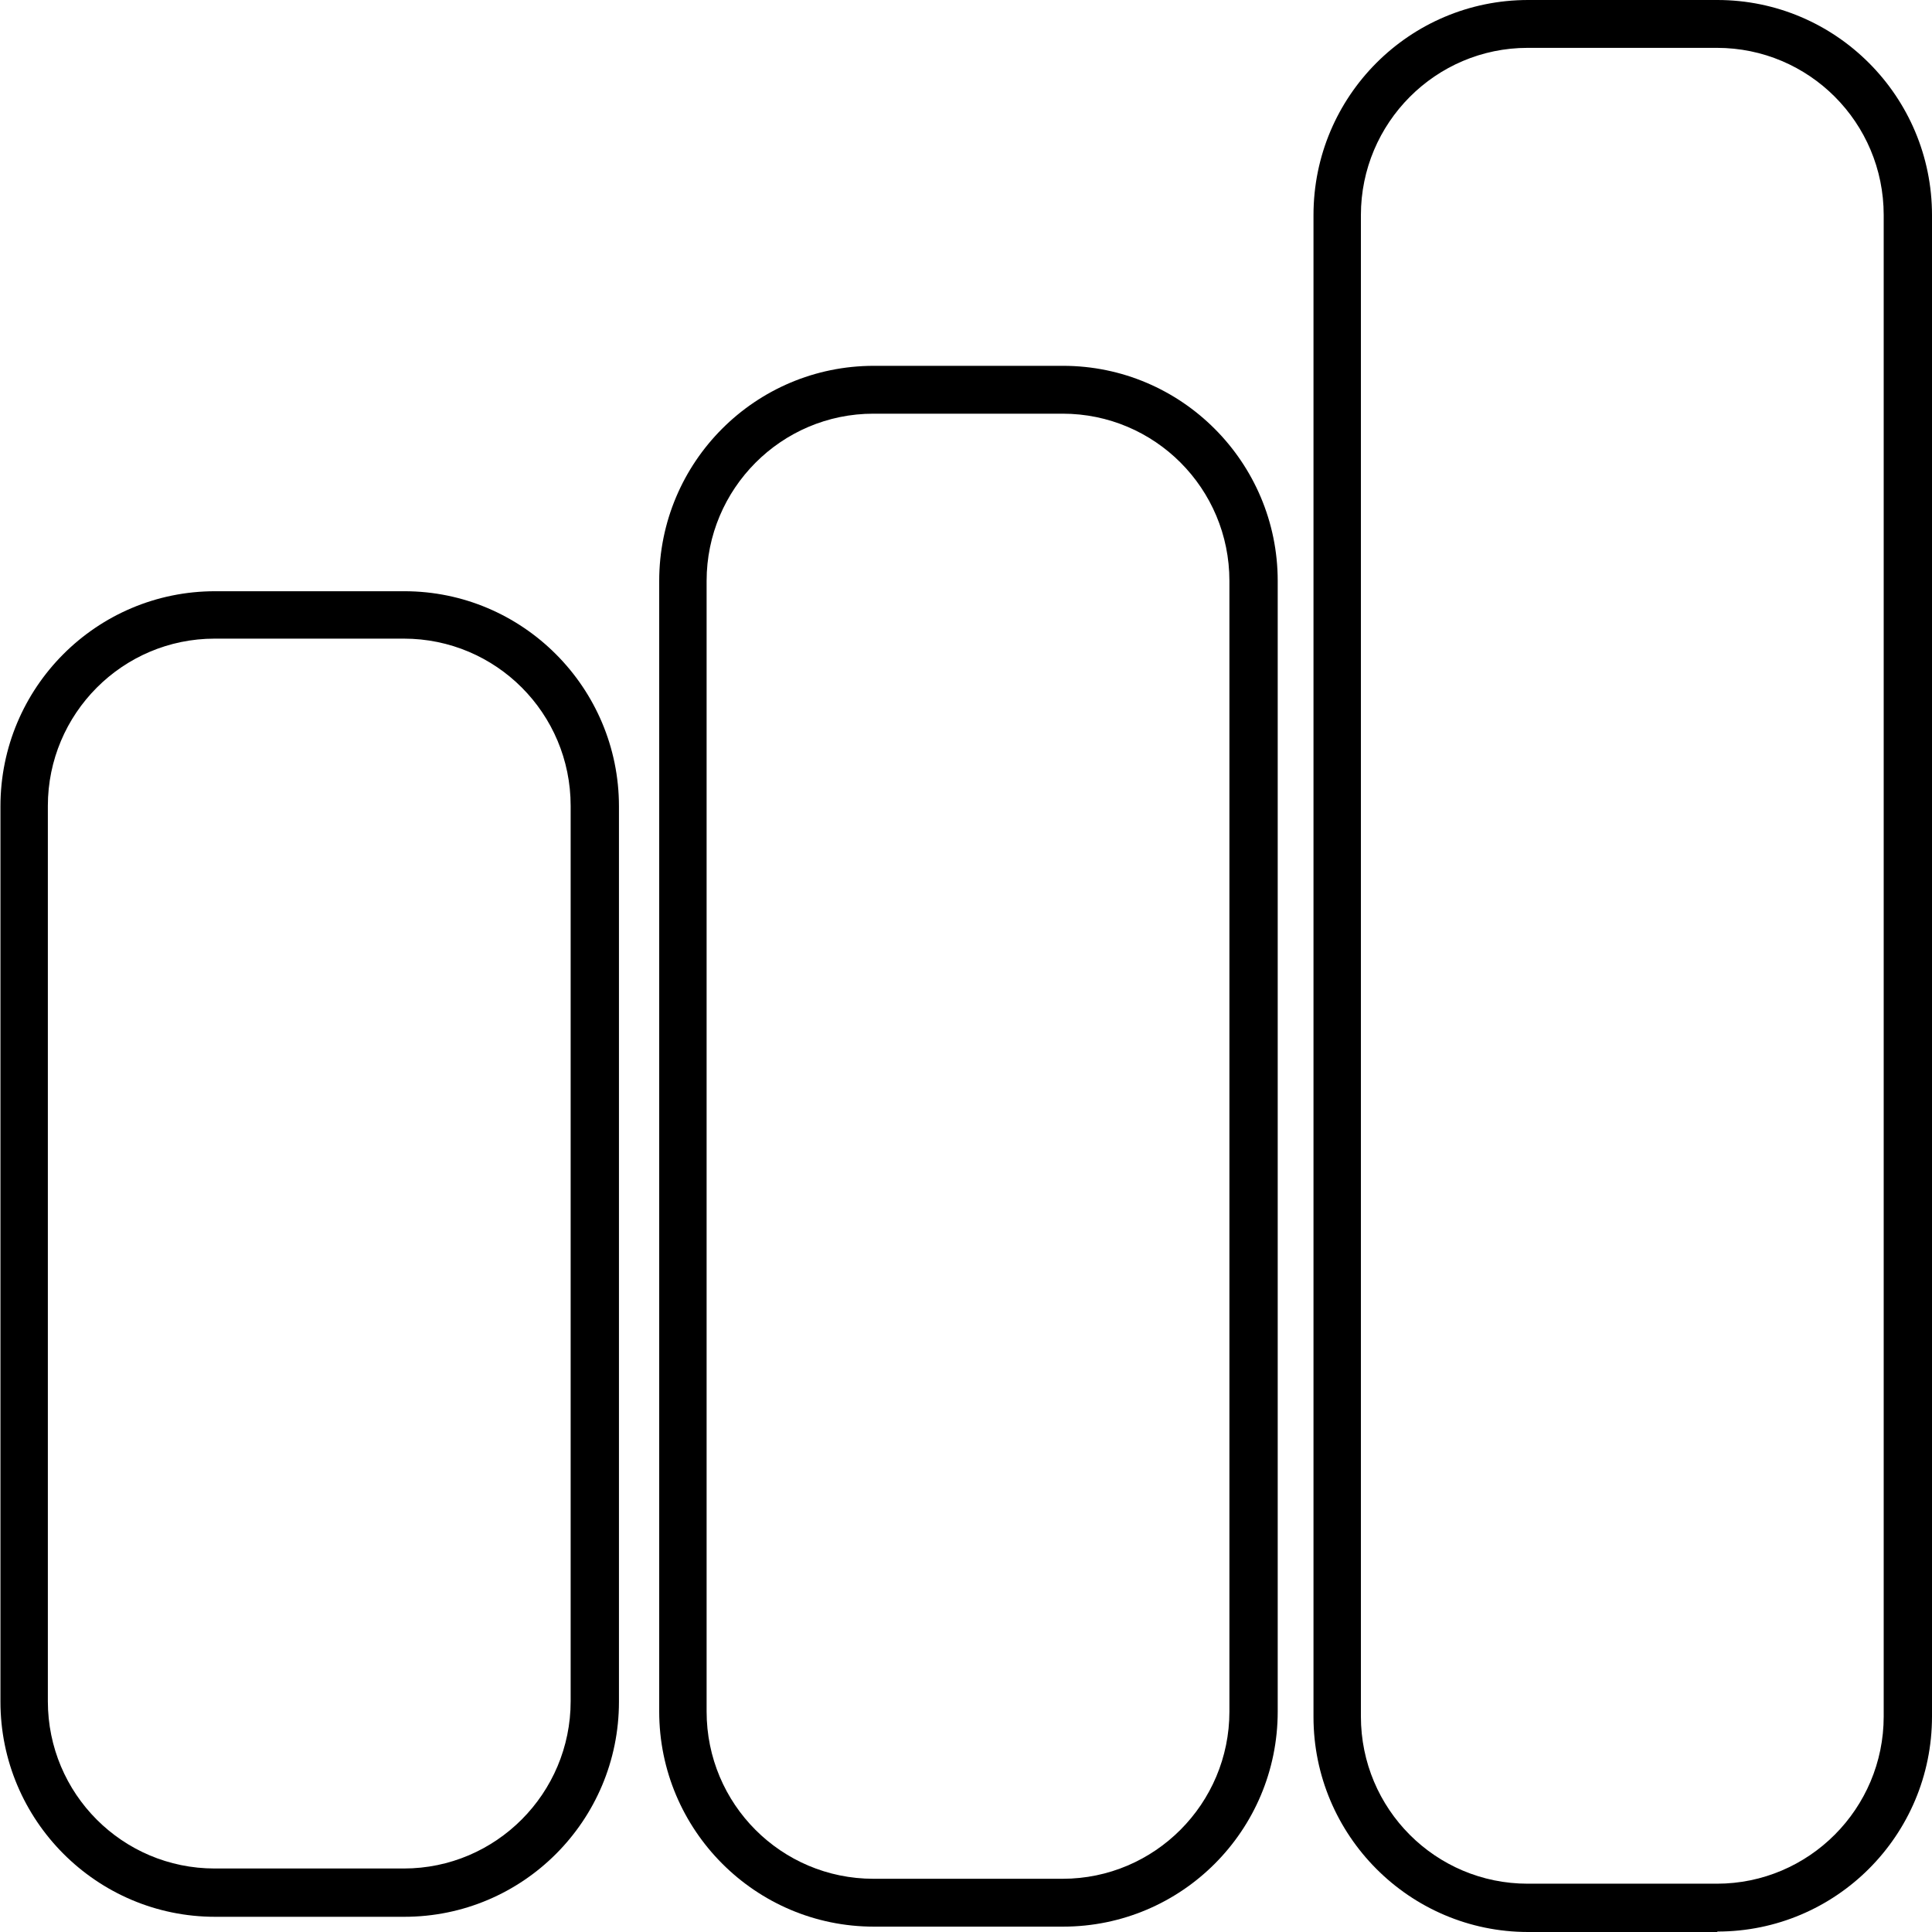
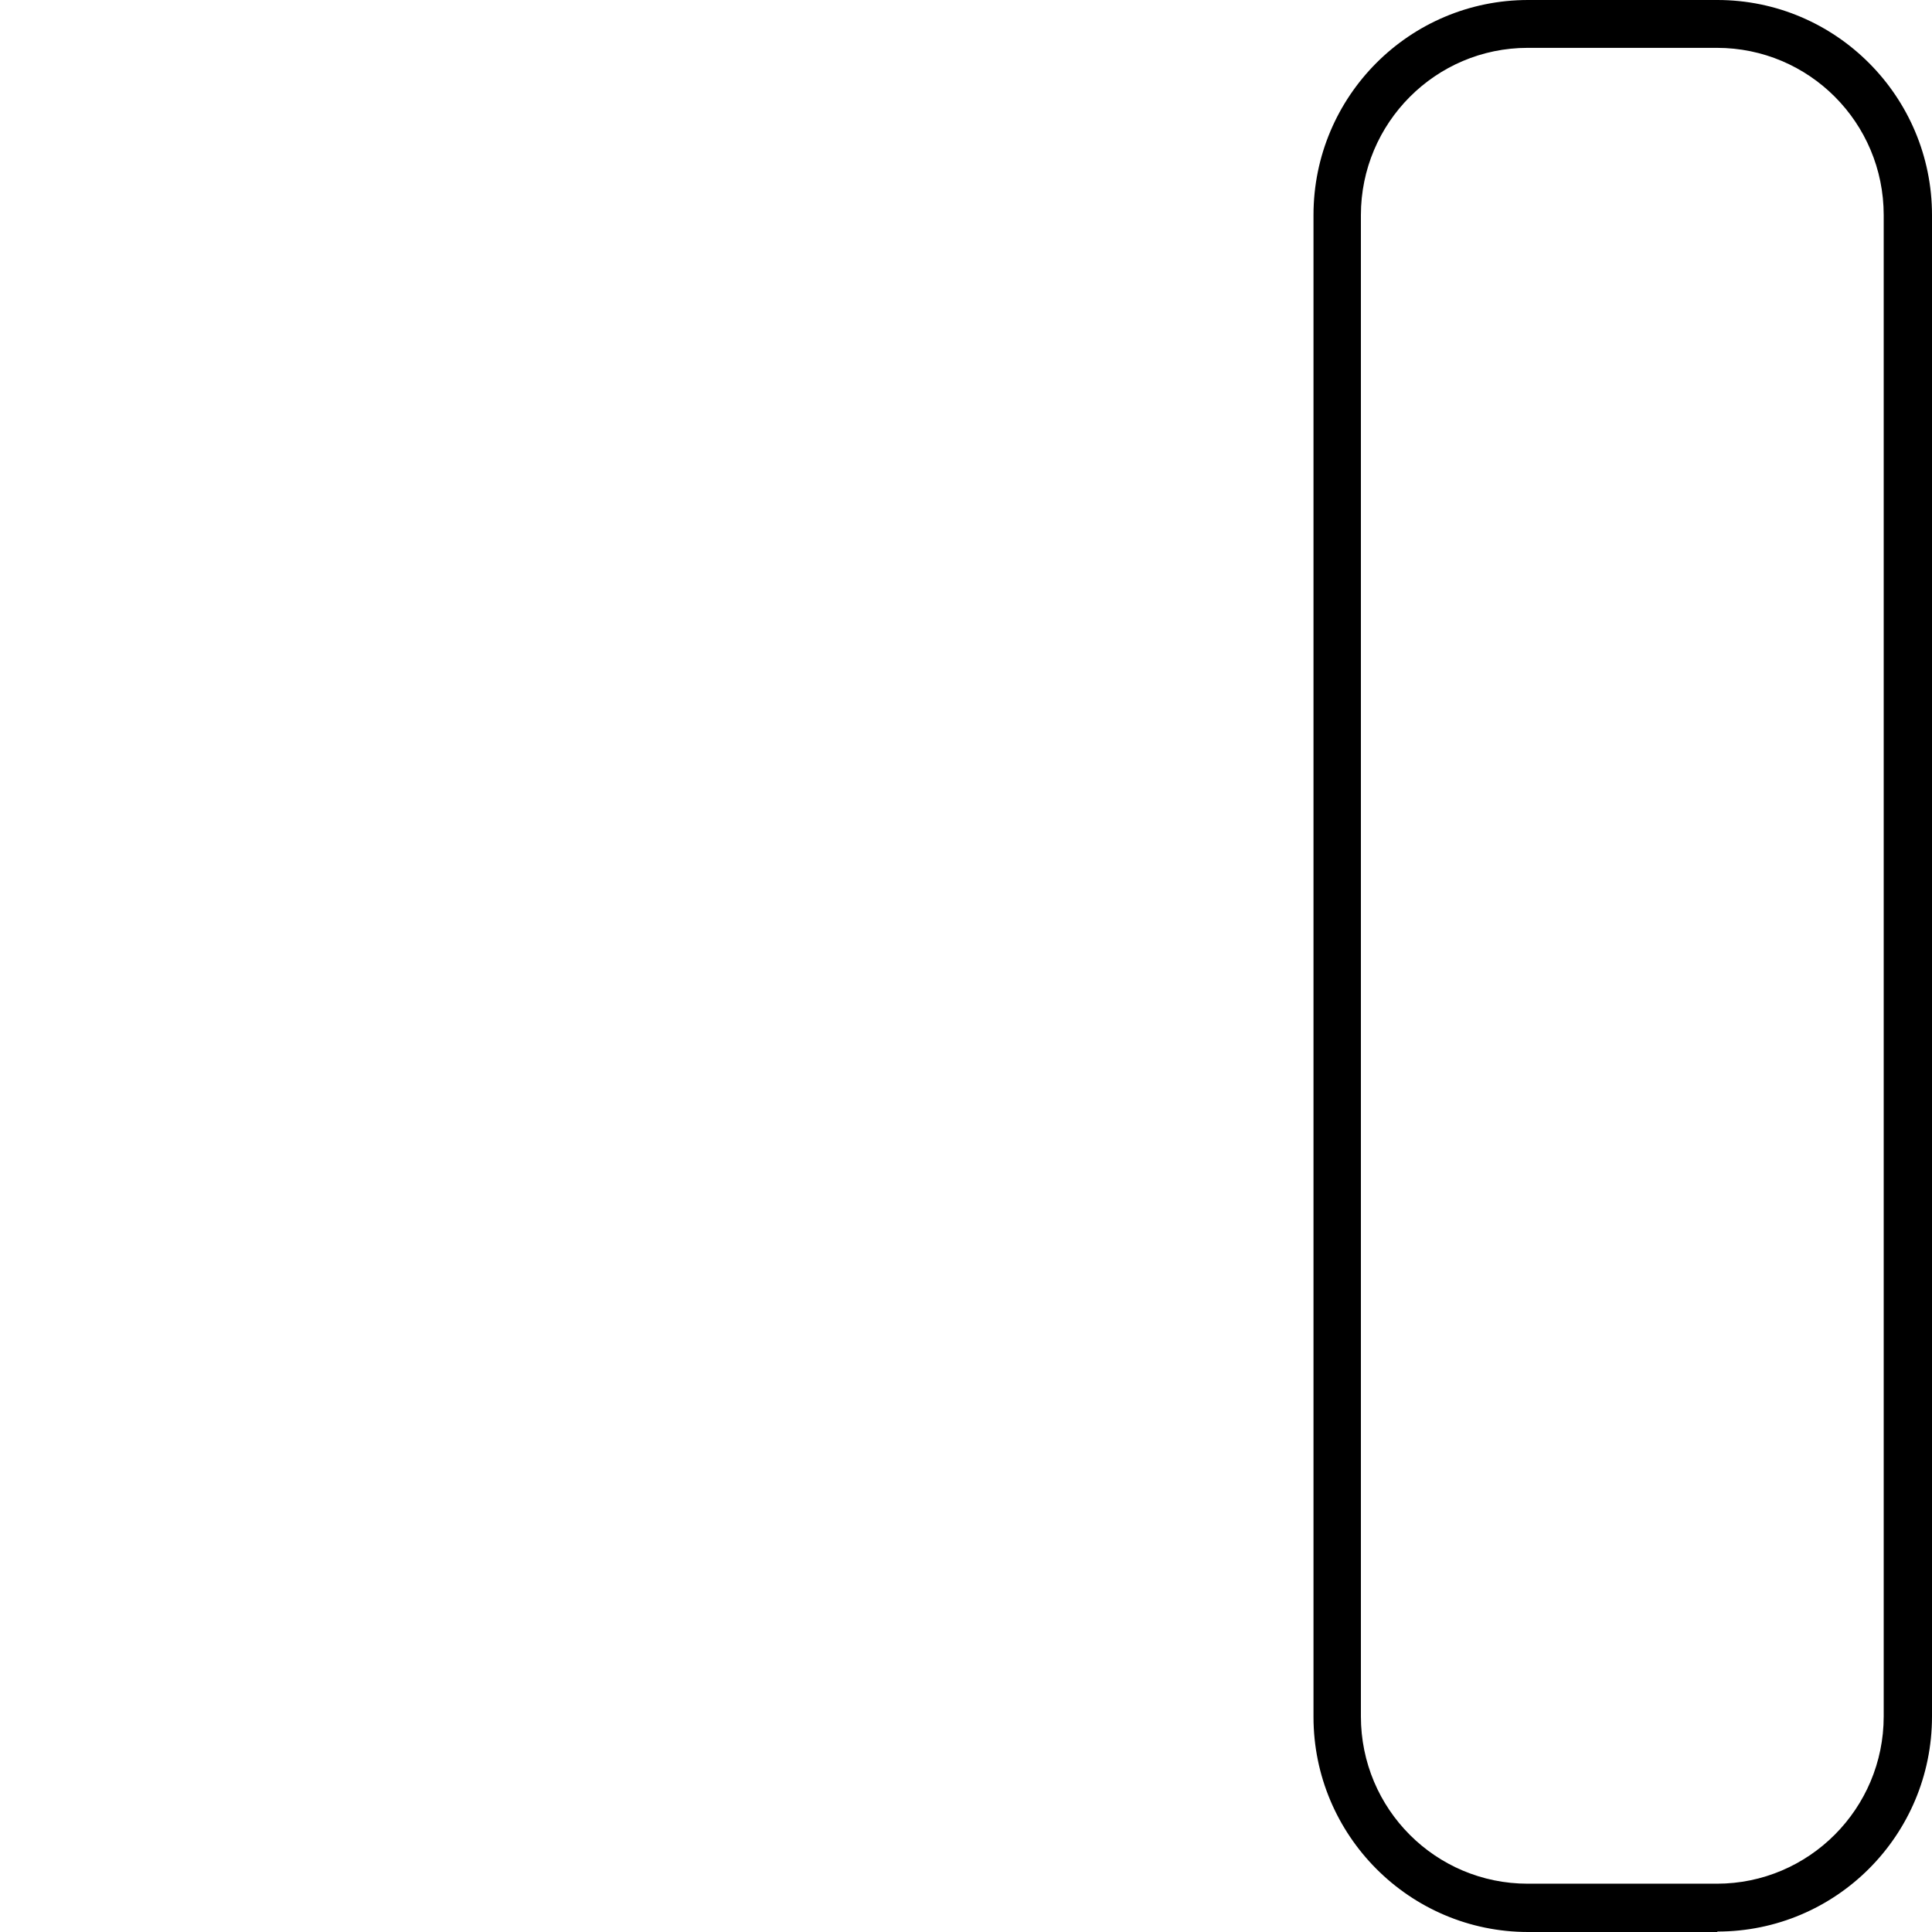
<svg xmlns="http://www.w3.org/2000/svg" id="Layer_1" data-name="Layer 1" viewBox="0 0 43.2 43.2">
  <defs>
    <style>
      .cls-1 {
        fill: #000;
        stroke-width: 0px;
      }
    </style>
  </defs>
  <g id="Group_1703" data-name="Group 1703">
-     <path id="Path_3174" data-name="Path 3174" class="cls-1" d="M9.04,42.86h-4.23c-2.65,0-4.8-2.16-4.8-4.81v-20.02c0-2.66,2.15-4.81,4.8-4.81h4.23c2.65,0,4.8,2.16,4.8,4.81v20.02c0,2.66-2.15,4.81-4.8,4.81M4.8,14.28c-2.06,0-3.73,1.68-3.73,3.74v20.02c0,2.07,1.67,3.74,3.73,3.74h4.23c2.06,0,3.73-1.68,3.73-3.74v-20.02c0-2.07-1.67-3.74-3.73-3.74h-4.23Z" />
-     <path id="Path_3175" data-name="Path 3175" class="cls-1" d="M23.77,43.08h-4.23c-2.65,0-4.8-2.16-4.8-4.81V12.99c0-2.66,2.15-4.81,4.8-4.81h4.23c2.65,0,4.8,2.16,4.8,4.81v25.28c0,2.66-2.15,4.81-4.8,4.81M19.53,9.25c-2.06,0-3.73,1.68-3.73,3.74v25.28c0,2.07,1.67,3.74,3.73,3.74h4.23c2.06,0,3.73-1.68,3.73-3.74V12.99c0-2.07-1.67-3.74-3.73-3.74h-4.23Z" />
    <path id="Path_3176" data-name="Path 3176" class="cls-1" d="M38.4,43.2h-4.23c-2.65,0-4.8-2.16-4.8-4.81V4.81c0-2.66,2.15-4.81,4.8-4.81h4.23c2.65,0,4.8,2.16,4.8,4.81v33.57c0,2.66-2.15,4.81-4.8,4.81M34.16,1.07c-2.06,0-3.73,1.68-3.73,3.74v33.57c0,2.07,1.67,3.74,3.73,3.74h4.23c2.06,0,3.73-1.68,3.73-3.74V4.81c0-2.07-1.67-3.74-3.73-3.74h-4.23Z" />
  </g>
</svg>